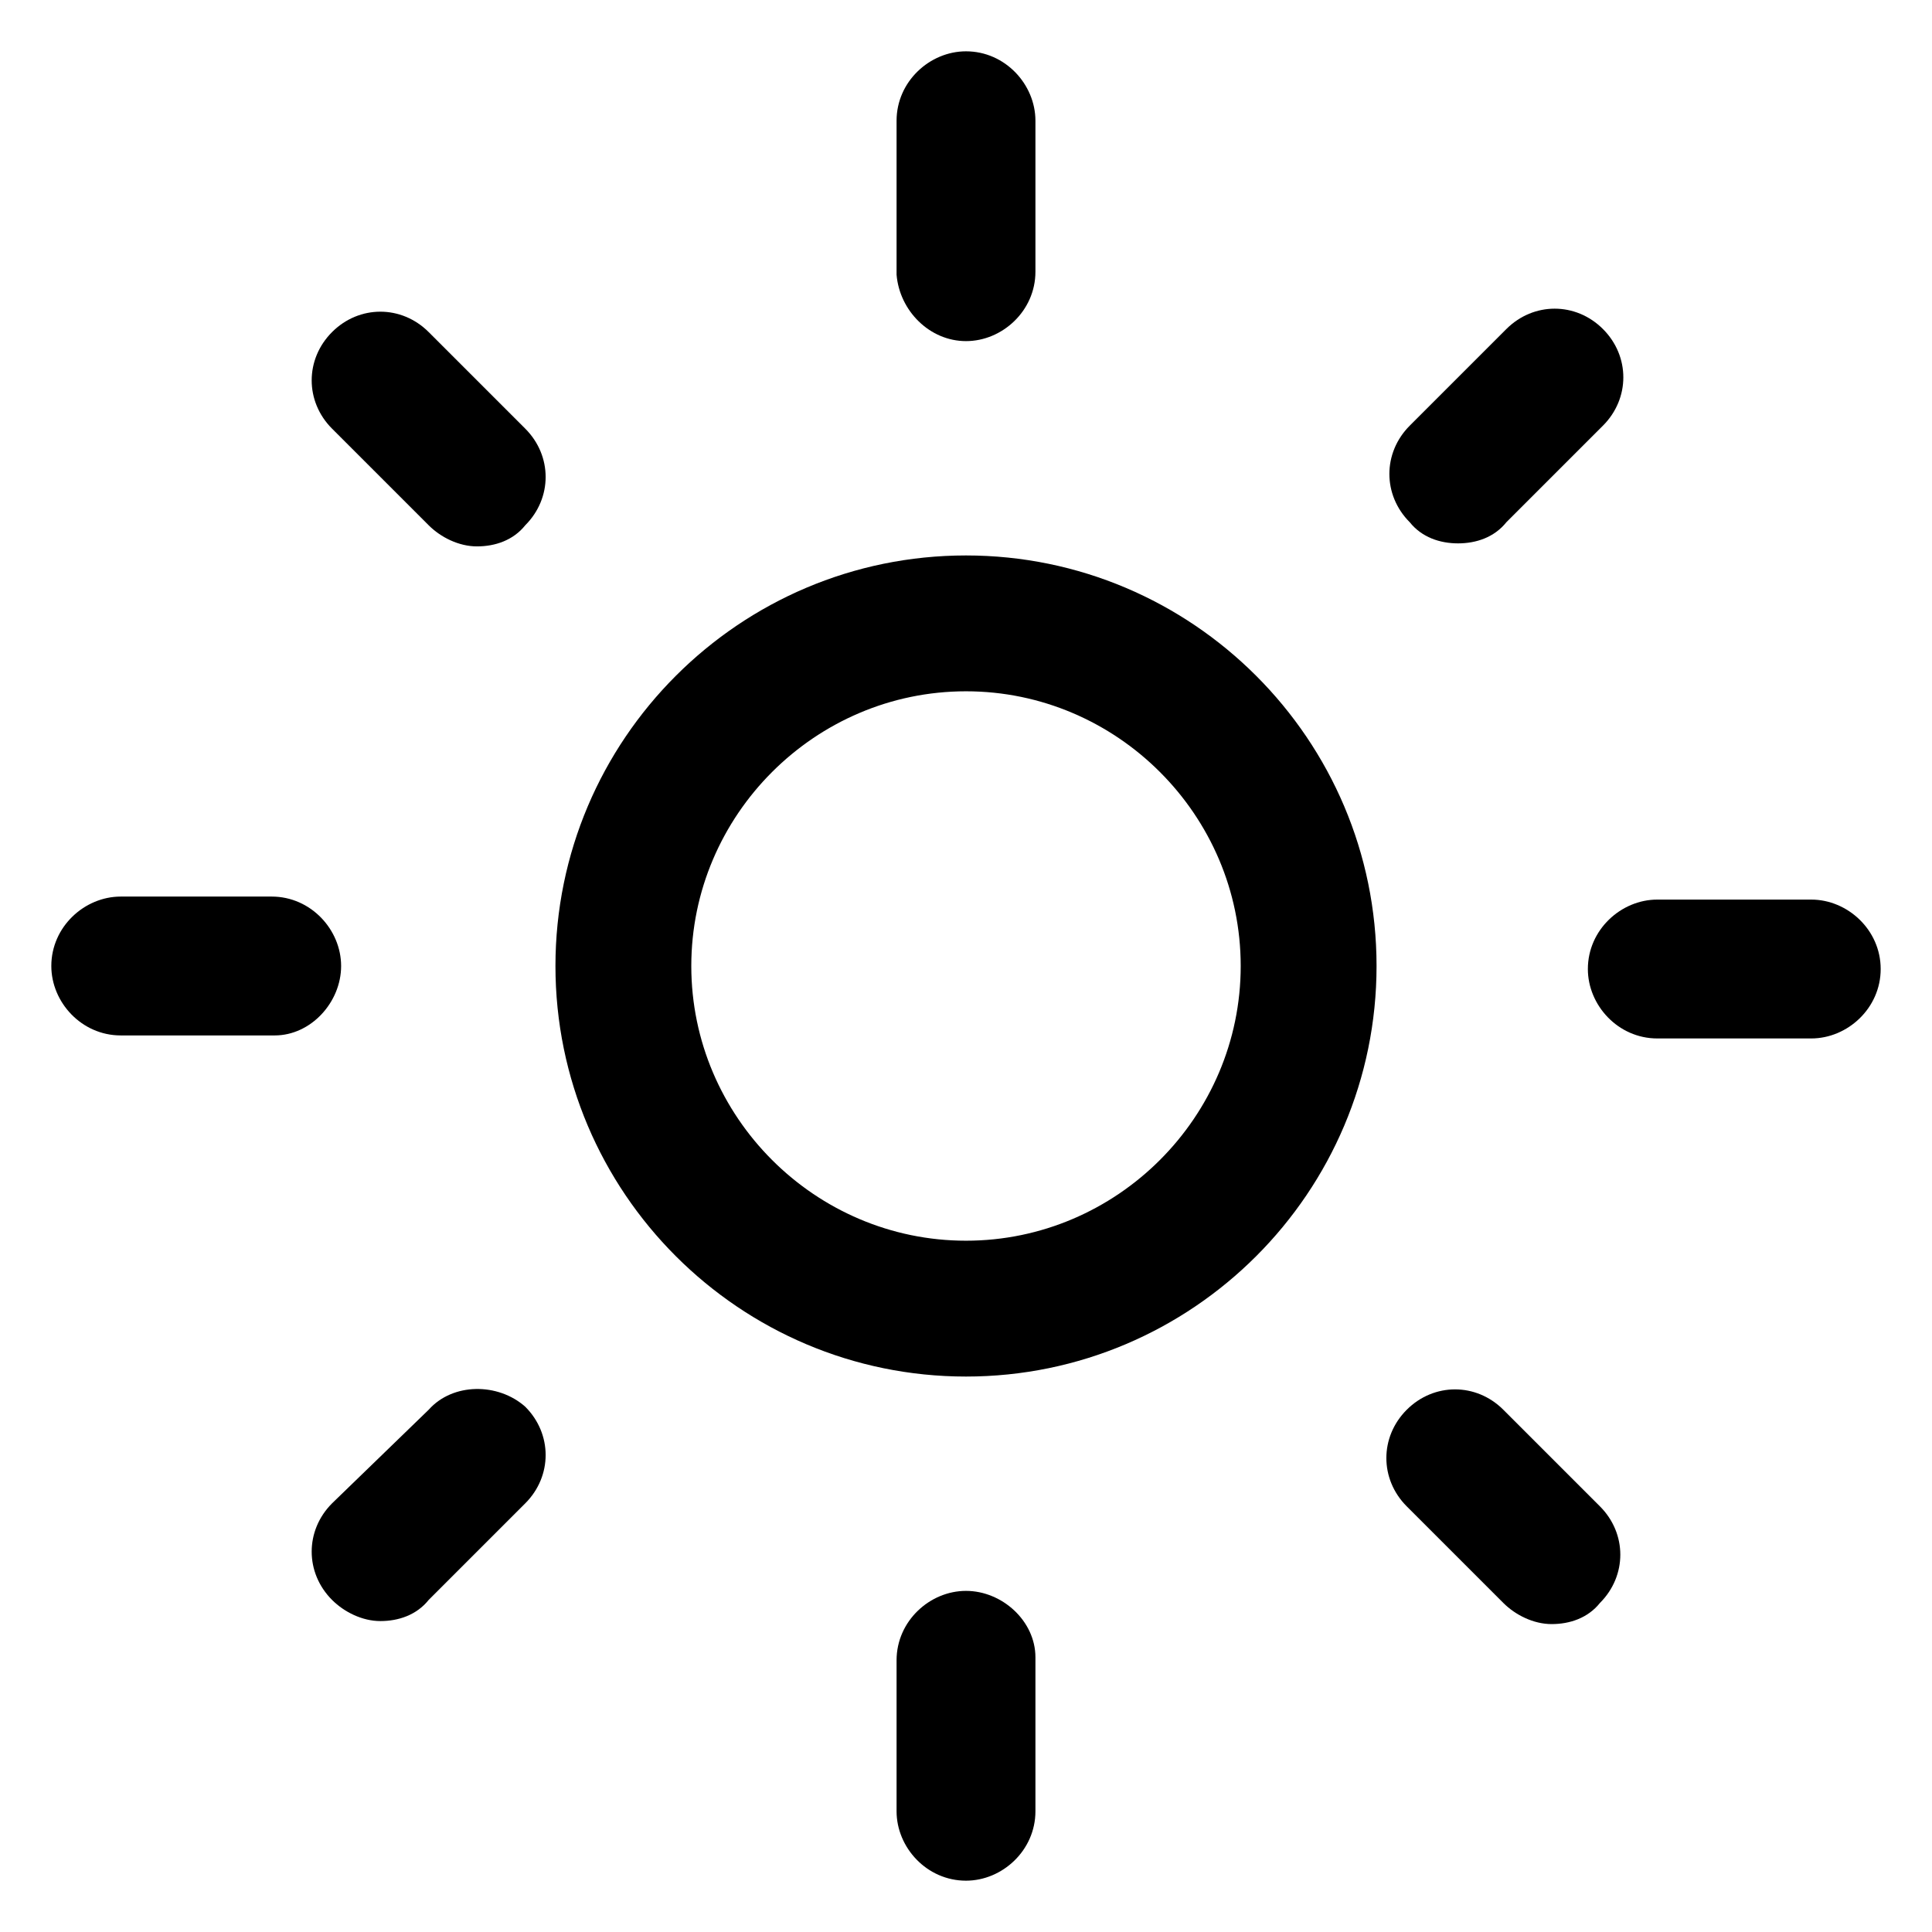
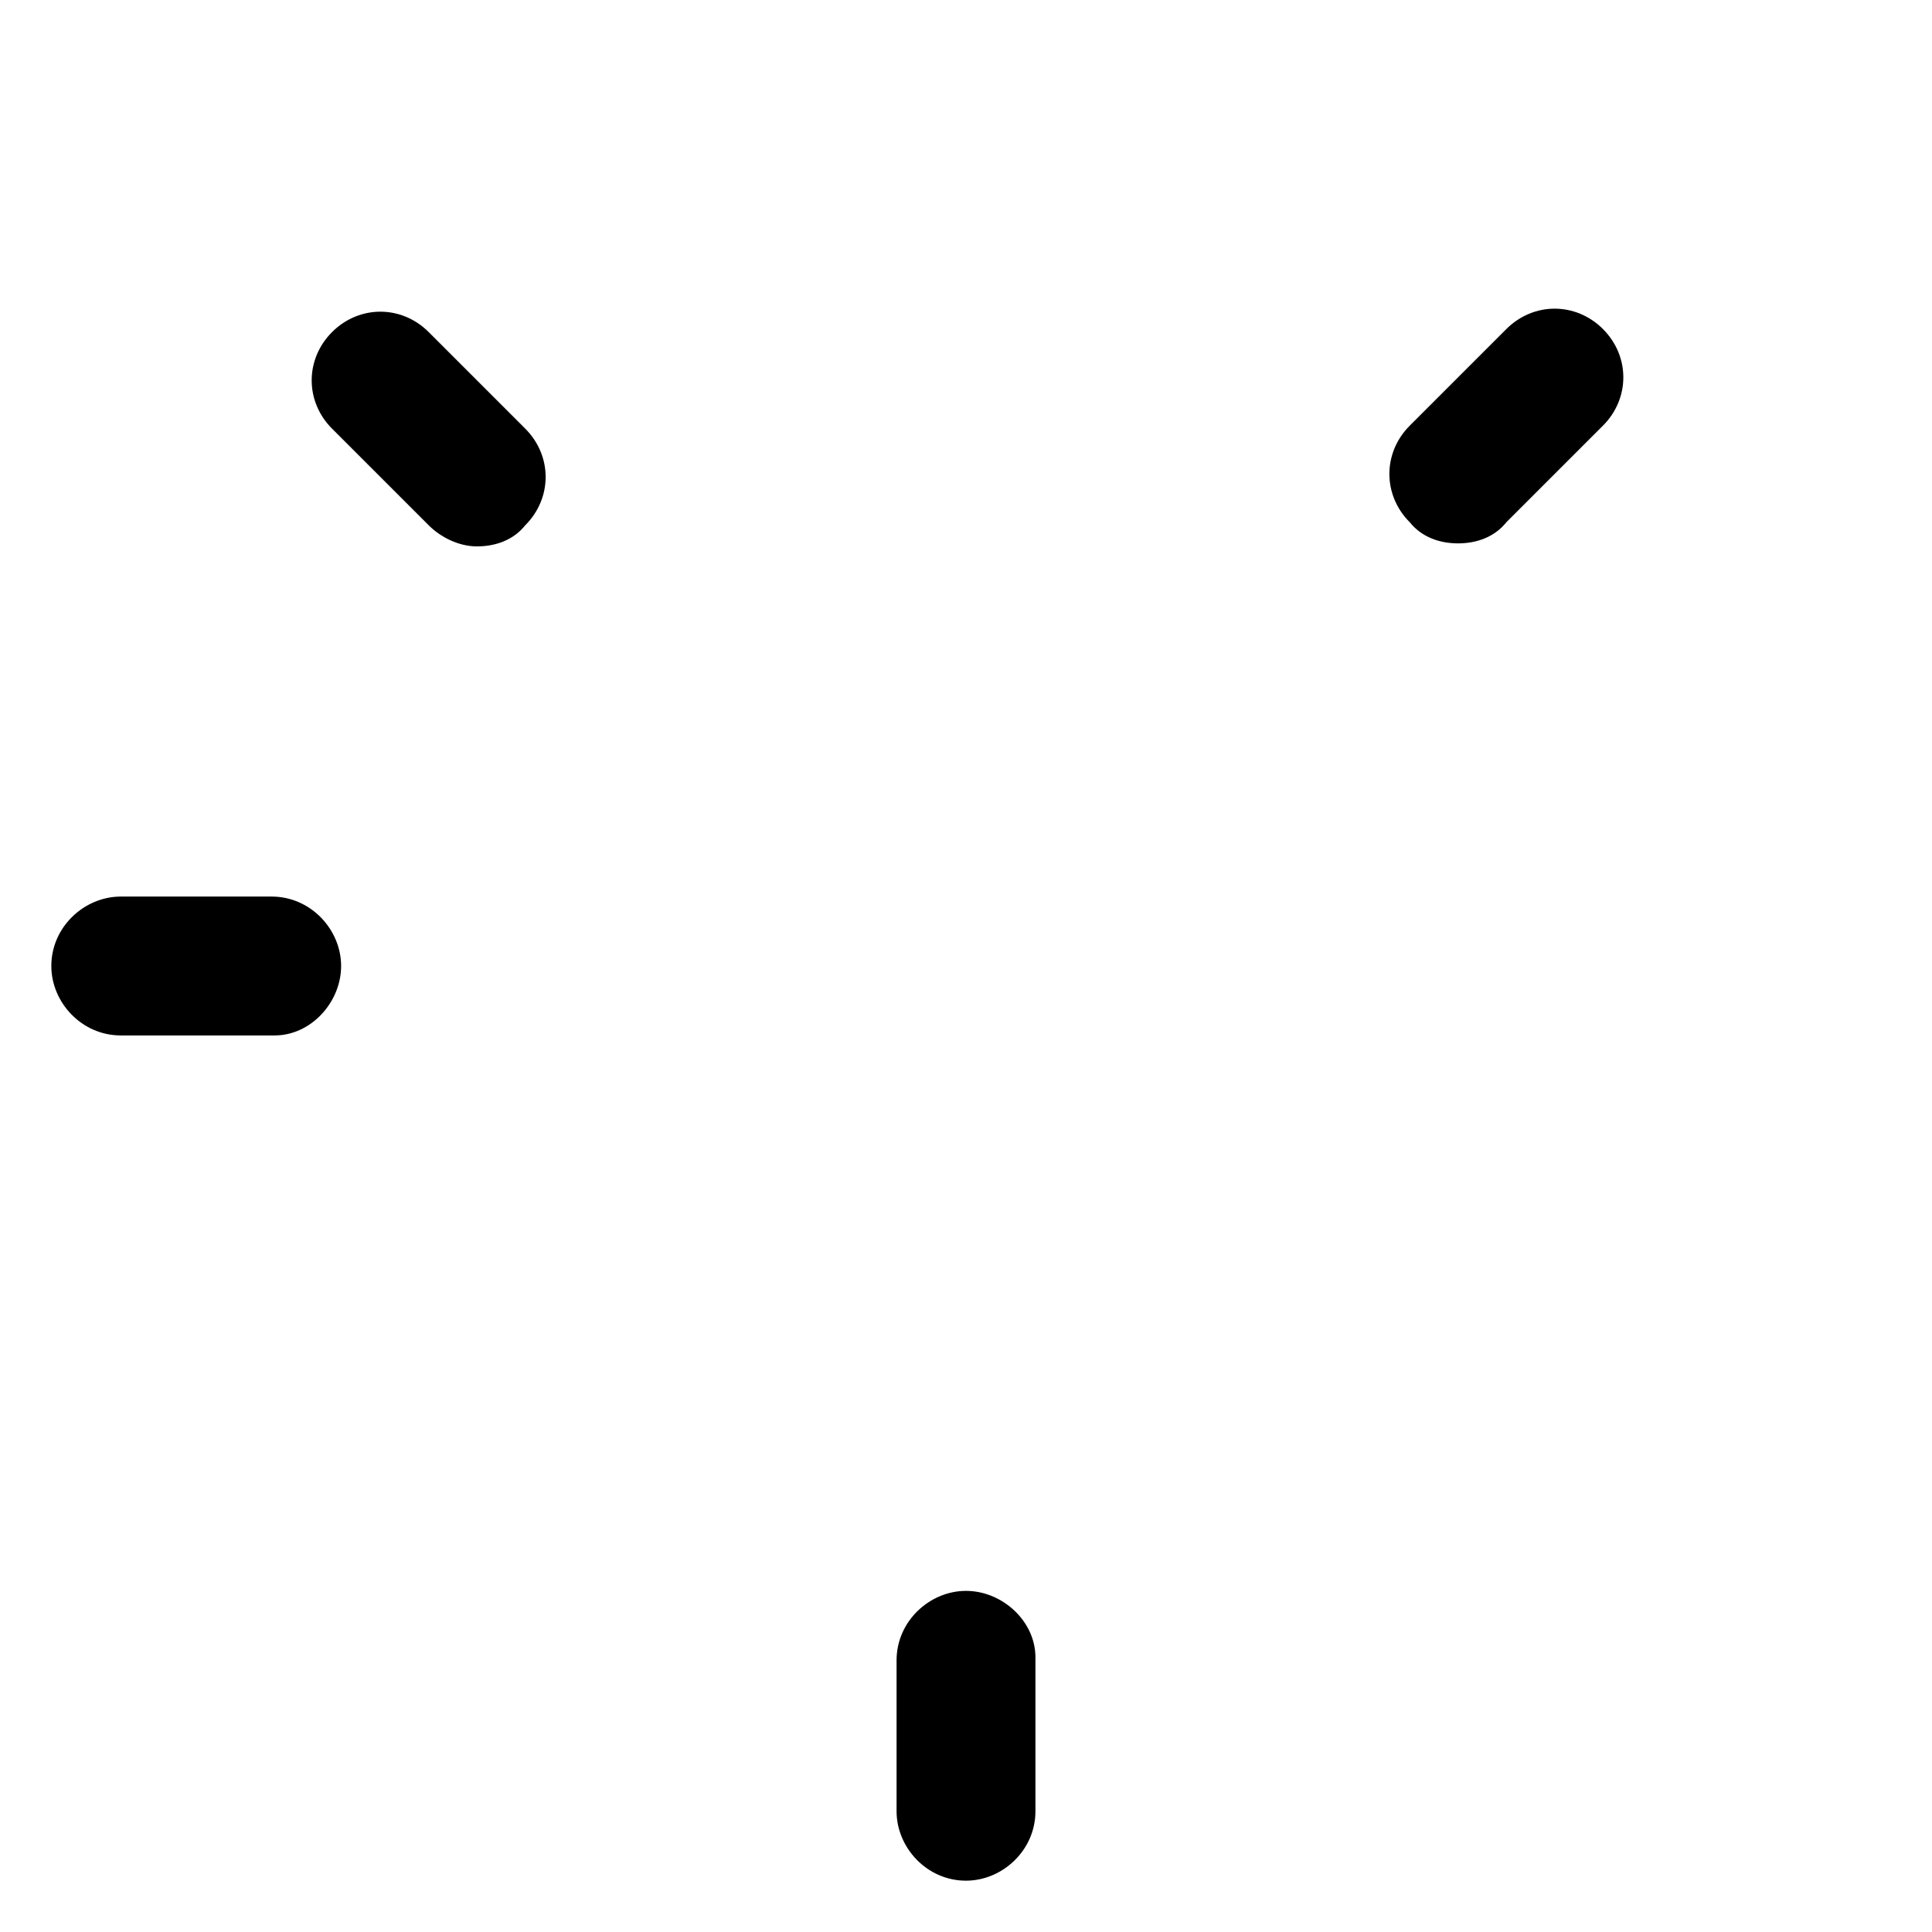
<svg xmlns="http://www.w3.org/2000/svg" version="1.1" id="lni_lni-sun" x="0px" y="0px" viewBox="0 0 64 64" style="enable-background:new 0 0 64 64;" xml:space="preserve">
  <g>
-     <path d="M32,18.4c-7.5,0-13.6,6.1-13.6,13.6c0,7.5,6.1,13.6,13.6,13.6c7.5,0,13.6-6.1,13.6-13.6C45.6,24.5,39.5,18.4,32,18.4z    M32,41.1c-5,0-9.1-4.1-9.1-9.1c0-5,4.1-9.1,9.1-9.1c5,0,9.1,4.1,9.1,9.1C41.1,37,37,41.1,32,41.1z" />
-     <path d="M32,11.3c1.2,0,2.3-1,2.3-2.3V4c0-1.2-1-2.3-2.3-2.3c-1.2,0-2.3,1-2.3,2.3v5.1C29.8,10.3,30.8,11.3,32,11.3z" />
    <path d="M32,52.7c-1.2,0-2.3,1-2.3,2.3V60c0,1.2,1,2.3,2.3,2.3c1.2,0,2.3-1,2.3-2.3v-5.1C34.3,53.7,33.2,52.7,32,52.7z" />
    <path d="M48.3,18c0.6,0,1.2-0.2,1.6-0.7l3.2-3.2c0.9-0.9,0.9-2.3,0-3.2c-0.9-0.9-2.3-0.9-3.2,0l-3.2,3.2c-0.9,0.9-0.9,2.3,0,3.2   C47.1,17.8,47.7,18,48.3,18z" />
-     <path d="M14.2,46.7L11,49.8c-0.9,0.9-0.9,2.3,0,3.2c0.4,0.4,1,0.7,1.6,0.7s1.2-0.2,1.6-0.7l3.2-3.2c0.9-0.9,0.9-2.3,0-3.2   C16.5,45.8,15,45.8,14.2,46.7z" />
-     <path d="M60,29.8h-5.1c-1.2,0-2.3,1-2.3,2.3c0,1.2,1,2.3,2.3,2.3H60c1.2,0,2.3-1,2.3-2.3C62.3,30.8,61.2,29.8,60,29.8z" />
    <path d="M11.3,32c0-1.2-1-2.3-2.3-2.3H4c-1.2,0-2.3,1-2.3,2.3c0,1.2,1,2.3,2.3,2.3h5.1C10.3,34.3,11.3,33.2,11.3,32z" />
-     <path d="M49.8,46.7c-0.9-0.9-2.3-0.9-3.2,0c-0.9,0.9-0.9,2.3,0,3.2l3.2,3.2c0.4,0.4,1,0.7,1.6,0.7s1.2-0.2,1.6-0.7   c0.9-0.9,0.9-2.3,0-3.2L49.8,46.7z" />
    <path d="M14.2,11c-0.9-0.9-2.3-0.9-3.2,0c-0.9,0.9-0.9,2.3,0,3.2l3.2,3.2c0.4,0.4,1,0.7,1.6,0.7c0.6,0,1.2-0.2,1.6-0.7   c0.9-0.9,0.9-2.3,0-3.2L14.2,11z" />
  </g>
</svg>